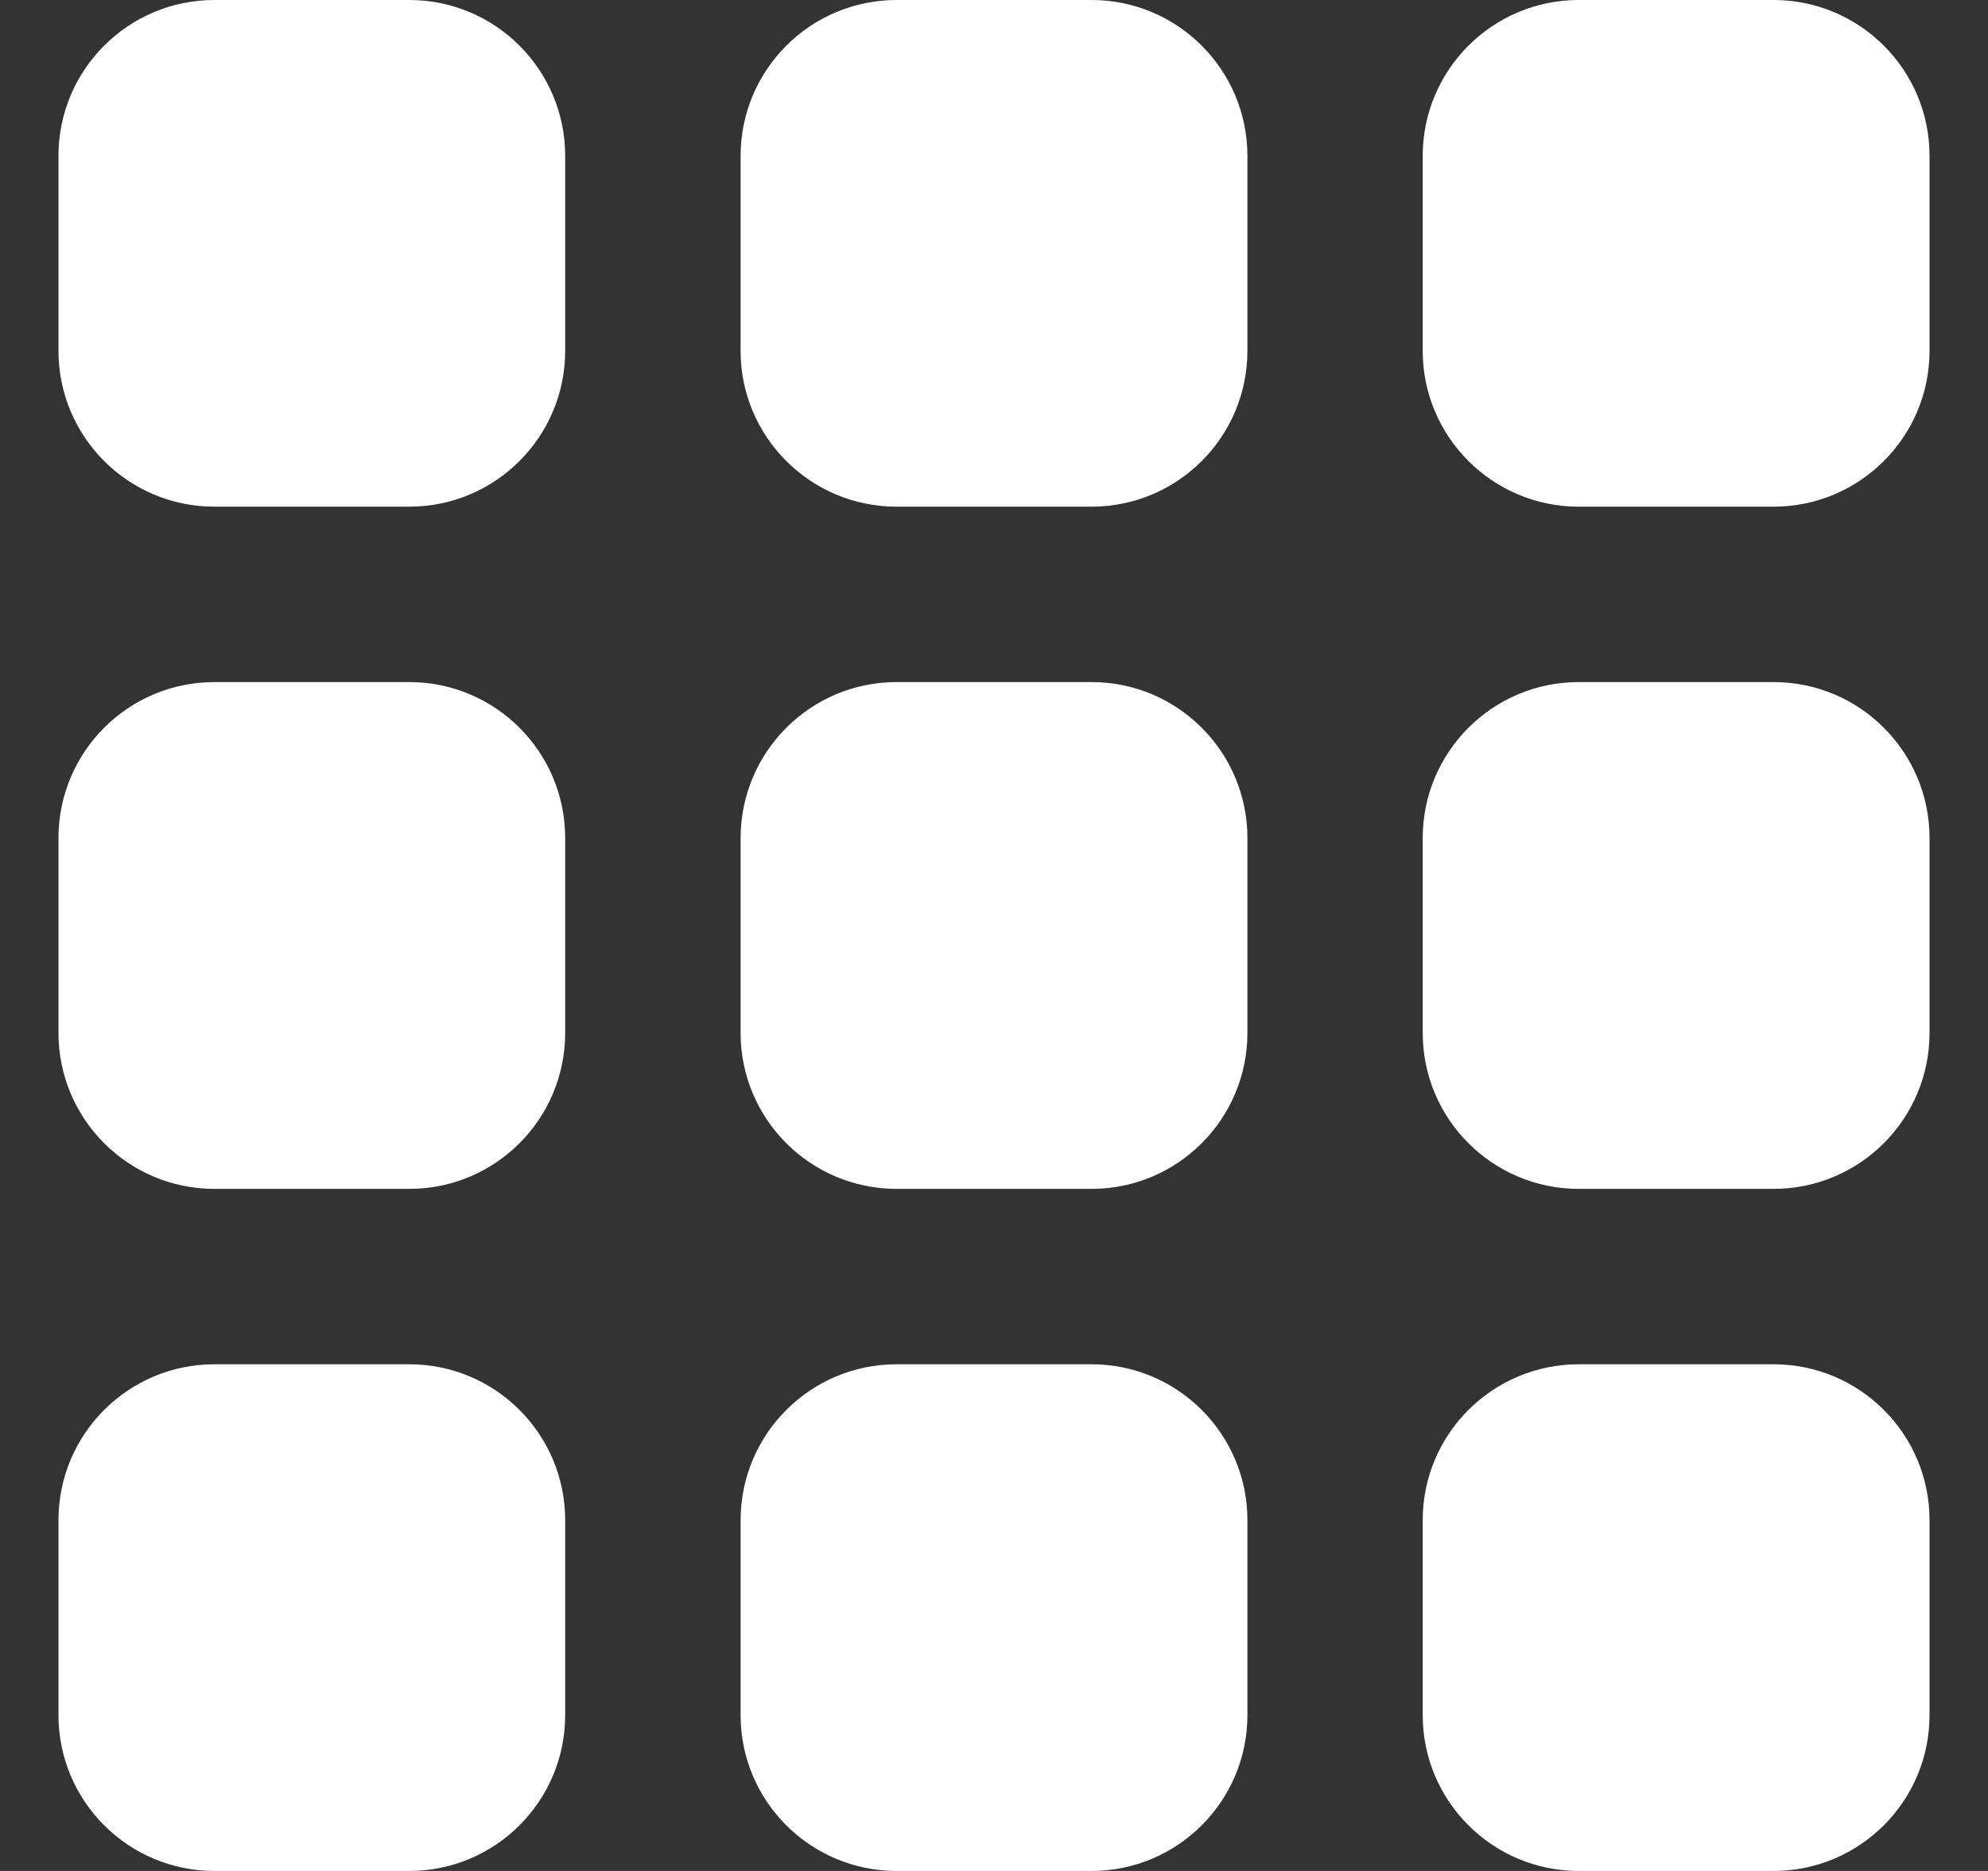
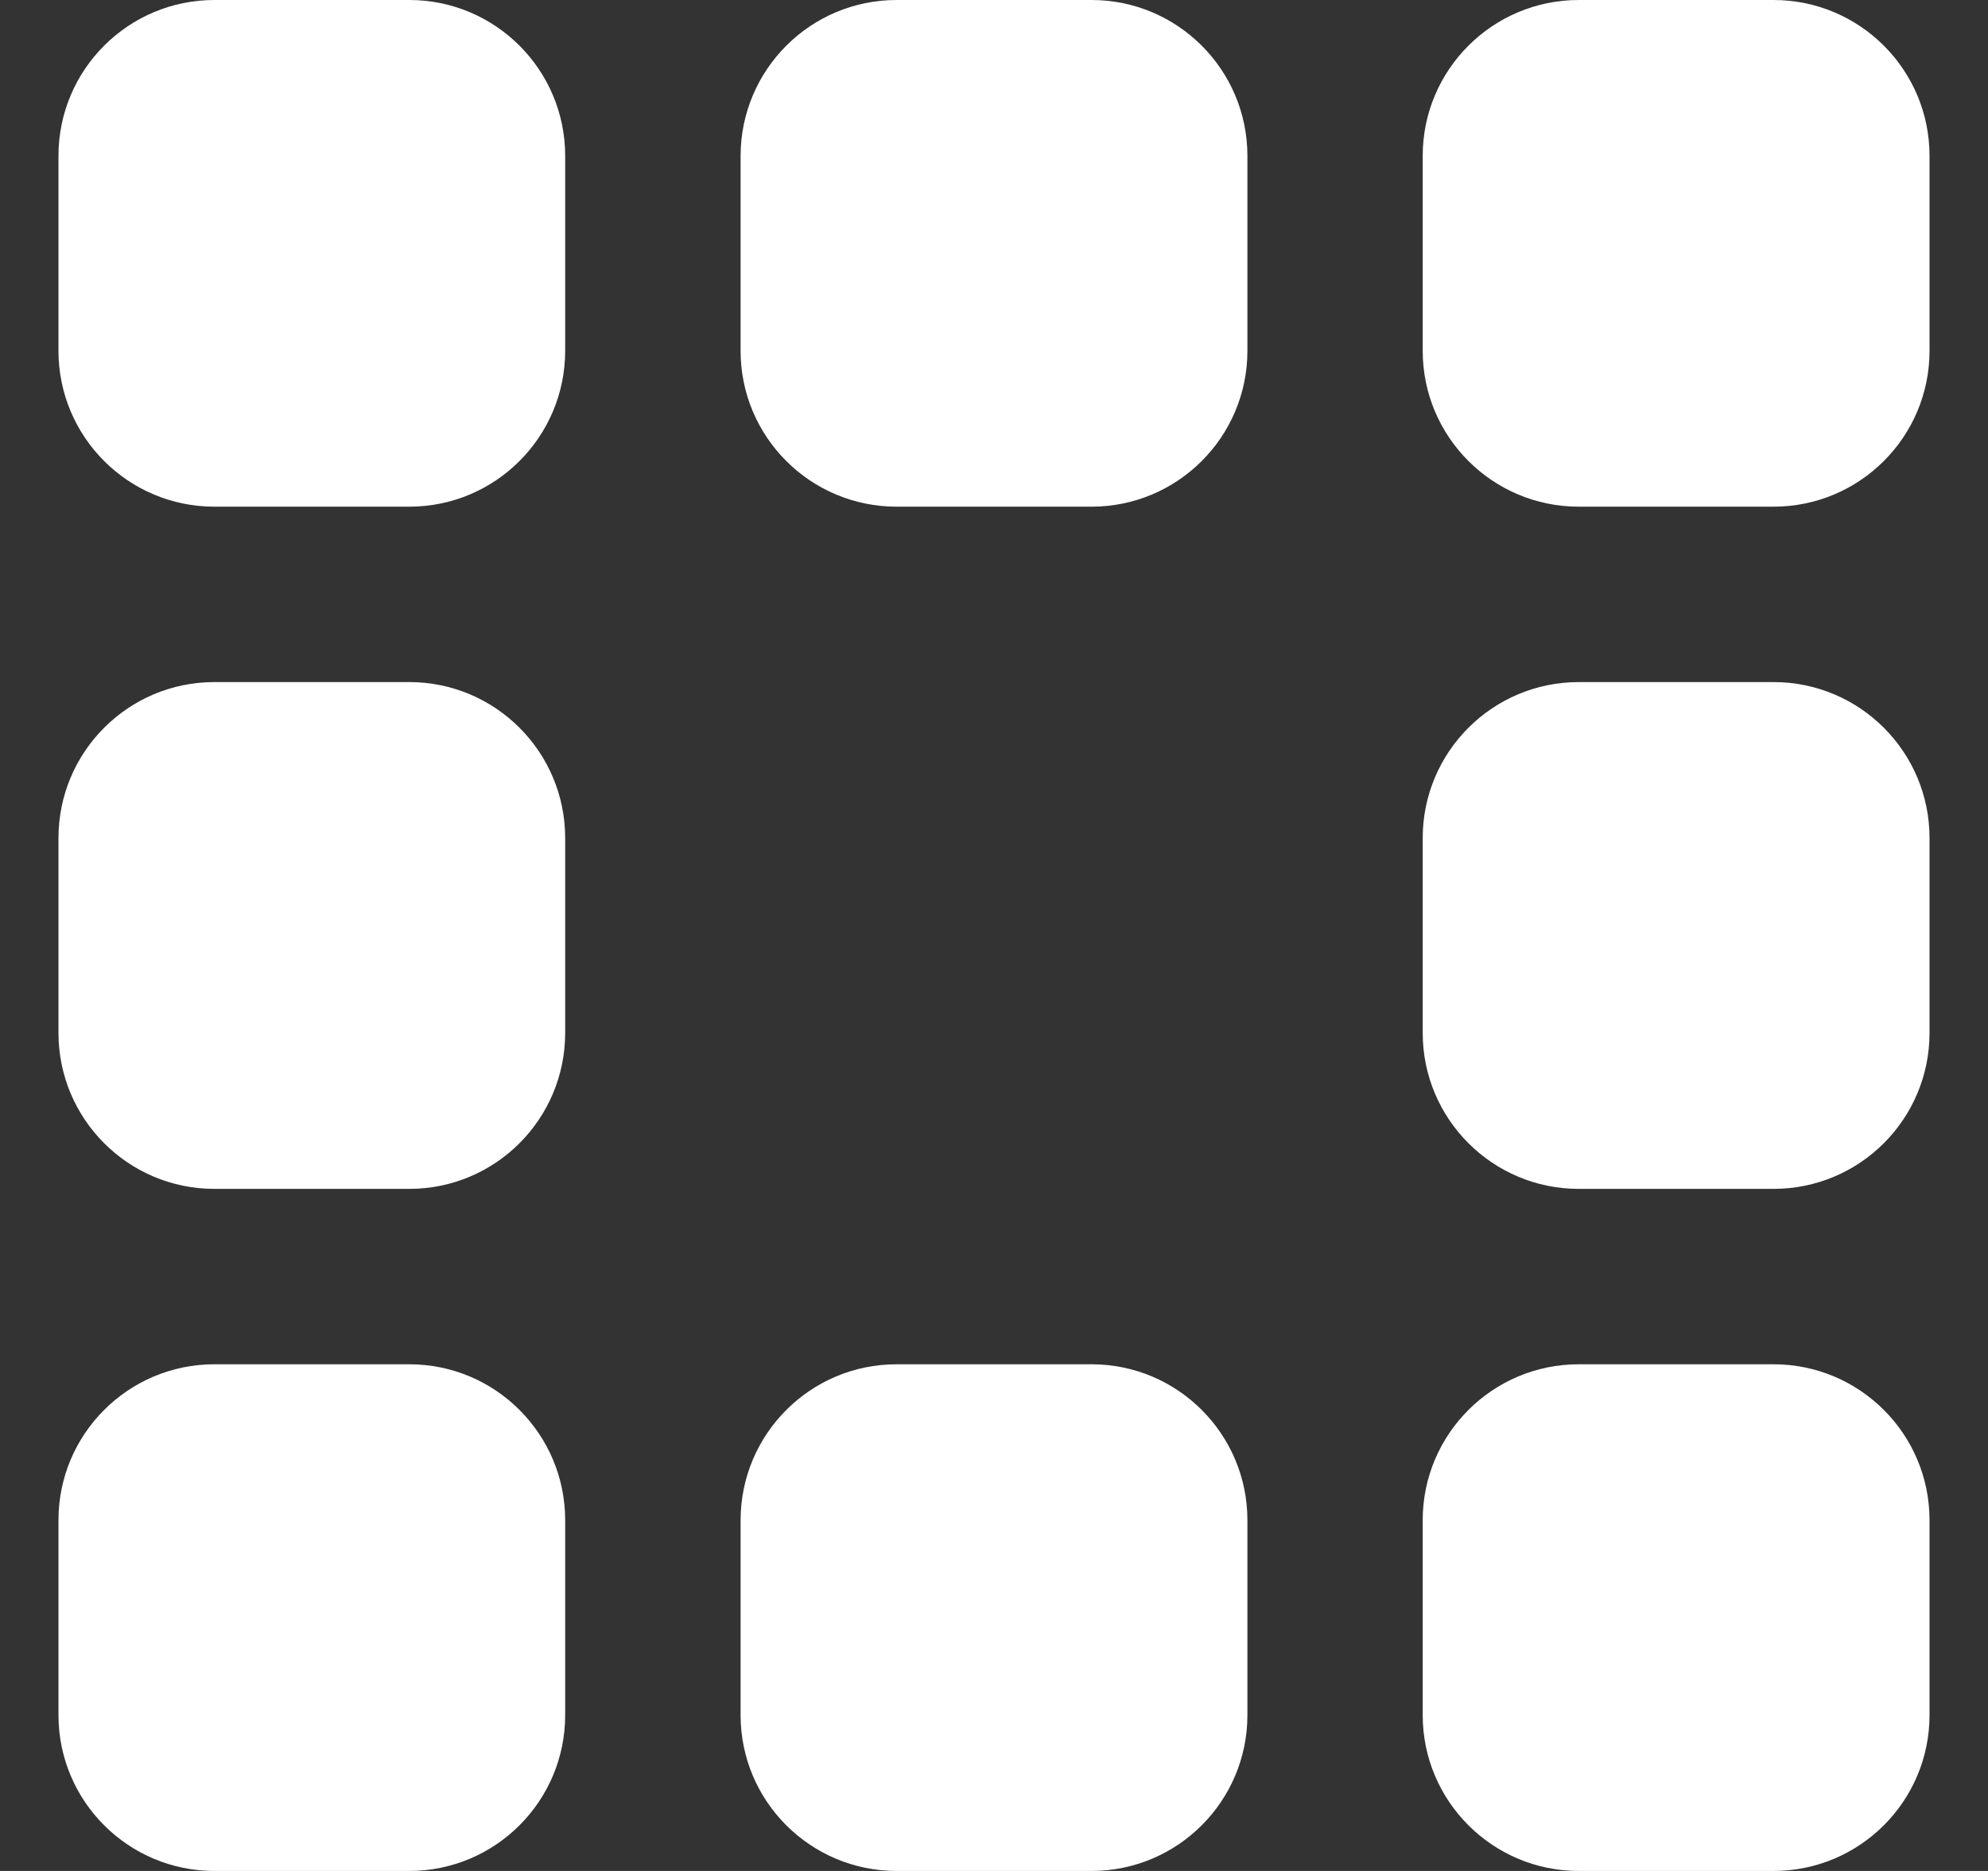
<svg xmlns="http://www.w3.org/2000/svg" width="17" height="16" viewBox="0 0 17 16" fill="none">
  <rect x="0" y="0" width="17" height="16" fill="#333333" stroke="none" />
  <g clip-path="url(#clip0_1702_7632)">
    <path d="M1.833 11.667H3.5C4.236 11.667 4.833 12.264 4.833 13V14.667C4.833 15.403 4.236 16 3.5 16H1.833C1.097 16 0.5 15.403 0.5 14.667V13C0.5 12.264 1.097 11.667 1.833 11.667Z" fill="white" />
    <path d="M13.5 11.667H15.166C15.903 11.667 16.5 12.264 16.5 13V14.667C16.5 15.403 15.903 16 15.166 16H13.5C12.764 16 12.166 15.403 12.166 14.667V13C12.166 12.264 12.764 11.667 13.5 11.667Z" fill="white" />
    <path d="M1.833 5.833H3.5C4.236 5.833 4.833 6.43 4.833 7.167V8.833C4.833 9.57 4.236 10.167 3.5 10.167H1.833C1.097 10.167 0.5 9.57 0.5 8.833V7.167C0.5 6.43 1.097 5.833 1.833 5.833Z" fill="white" />
    <path d="M13.5 5.833H15.166C15.903 5.833 16.5 6.43 16.5 7.167V8.833C16.5 9.57 15.903 10.167 15.166 10.167H13.5C12.764 10.167 12.166 9.57 12.166 8.833V7.167C12.166 6.43 12.764 5.833 13.5 5.833Z" fill="white" />
    <path d="M1.833 0H3.5C4.236 0 4.833 0.597 4.833 1.333V3C4.833 3.736 4.236 4.333 3.5 4.333H1.833C1.097 4.333 0.5 3.736 0.5 3V1.333C0.5 0.597 1.097 0 1.833 0Z" fill="white" />
    <path d="M7.667 11.667H9.334C10.07 11.667 10.667 12.264 10.667 13V14.667C10.667 15.403 10.07 16 9.334 16H7.667C6.93 16 6.333 15.403 6.333 14.667V13C6.334 12.264 6.93 11.667 7.667 11.667Z" fill="white" />
-     <path d="M7.667 5.833H9.334C10.07 5.833 10.667 6.43 10.667 7.167V8.833C10.667 9.57 10.07 10.167 9.334 10.167H7.667C6.93 10.167 6.333 9.57 6.333 8.833V7.167C6.334 6.43 6.93 5.833 7.667 5.833Z" fill="white" />
    <path d="M7.667 0H9.334C10.07 0 10.667 0.597 10.667 1.333V3C10.667 3.736 10.07 4.333 9.334 4.333H7.667C6.93 4.333 6.333 3.736 6.333 3V1.333C6.334 0.597 6.93 0 7.667 0Z" fill="white" />
    <path d="M13.5 0H15.166C15.903 0 16.5 0.597 16.5 1.333V3C16.5 3.736 15.903 4.333 15.166 4.333H13.5C12.764 4.333 12.166 3.736 12.166 3V1.333C12.166 0.597 12.764 0 13.5 0Z" fill="white" />
  </g>
  <defs>
    <clipPath id="clip0_1702_7632">
      <rect width="16" height="16" fill="white" transform="translate(0.5)" />
    </clipPath>
  </defs>
</svg>